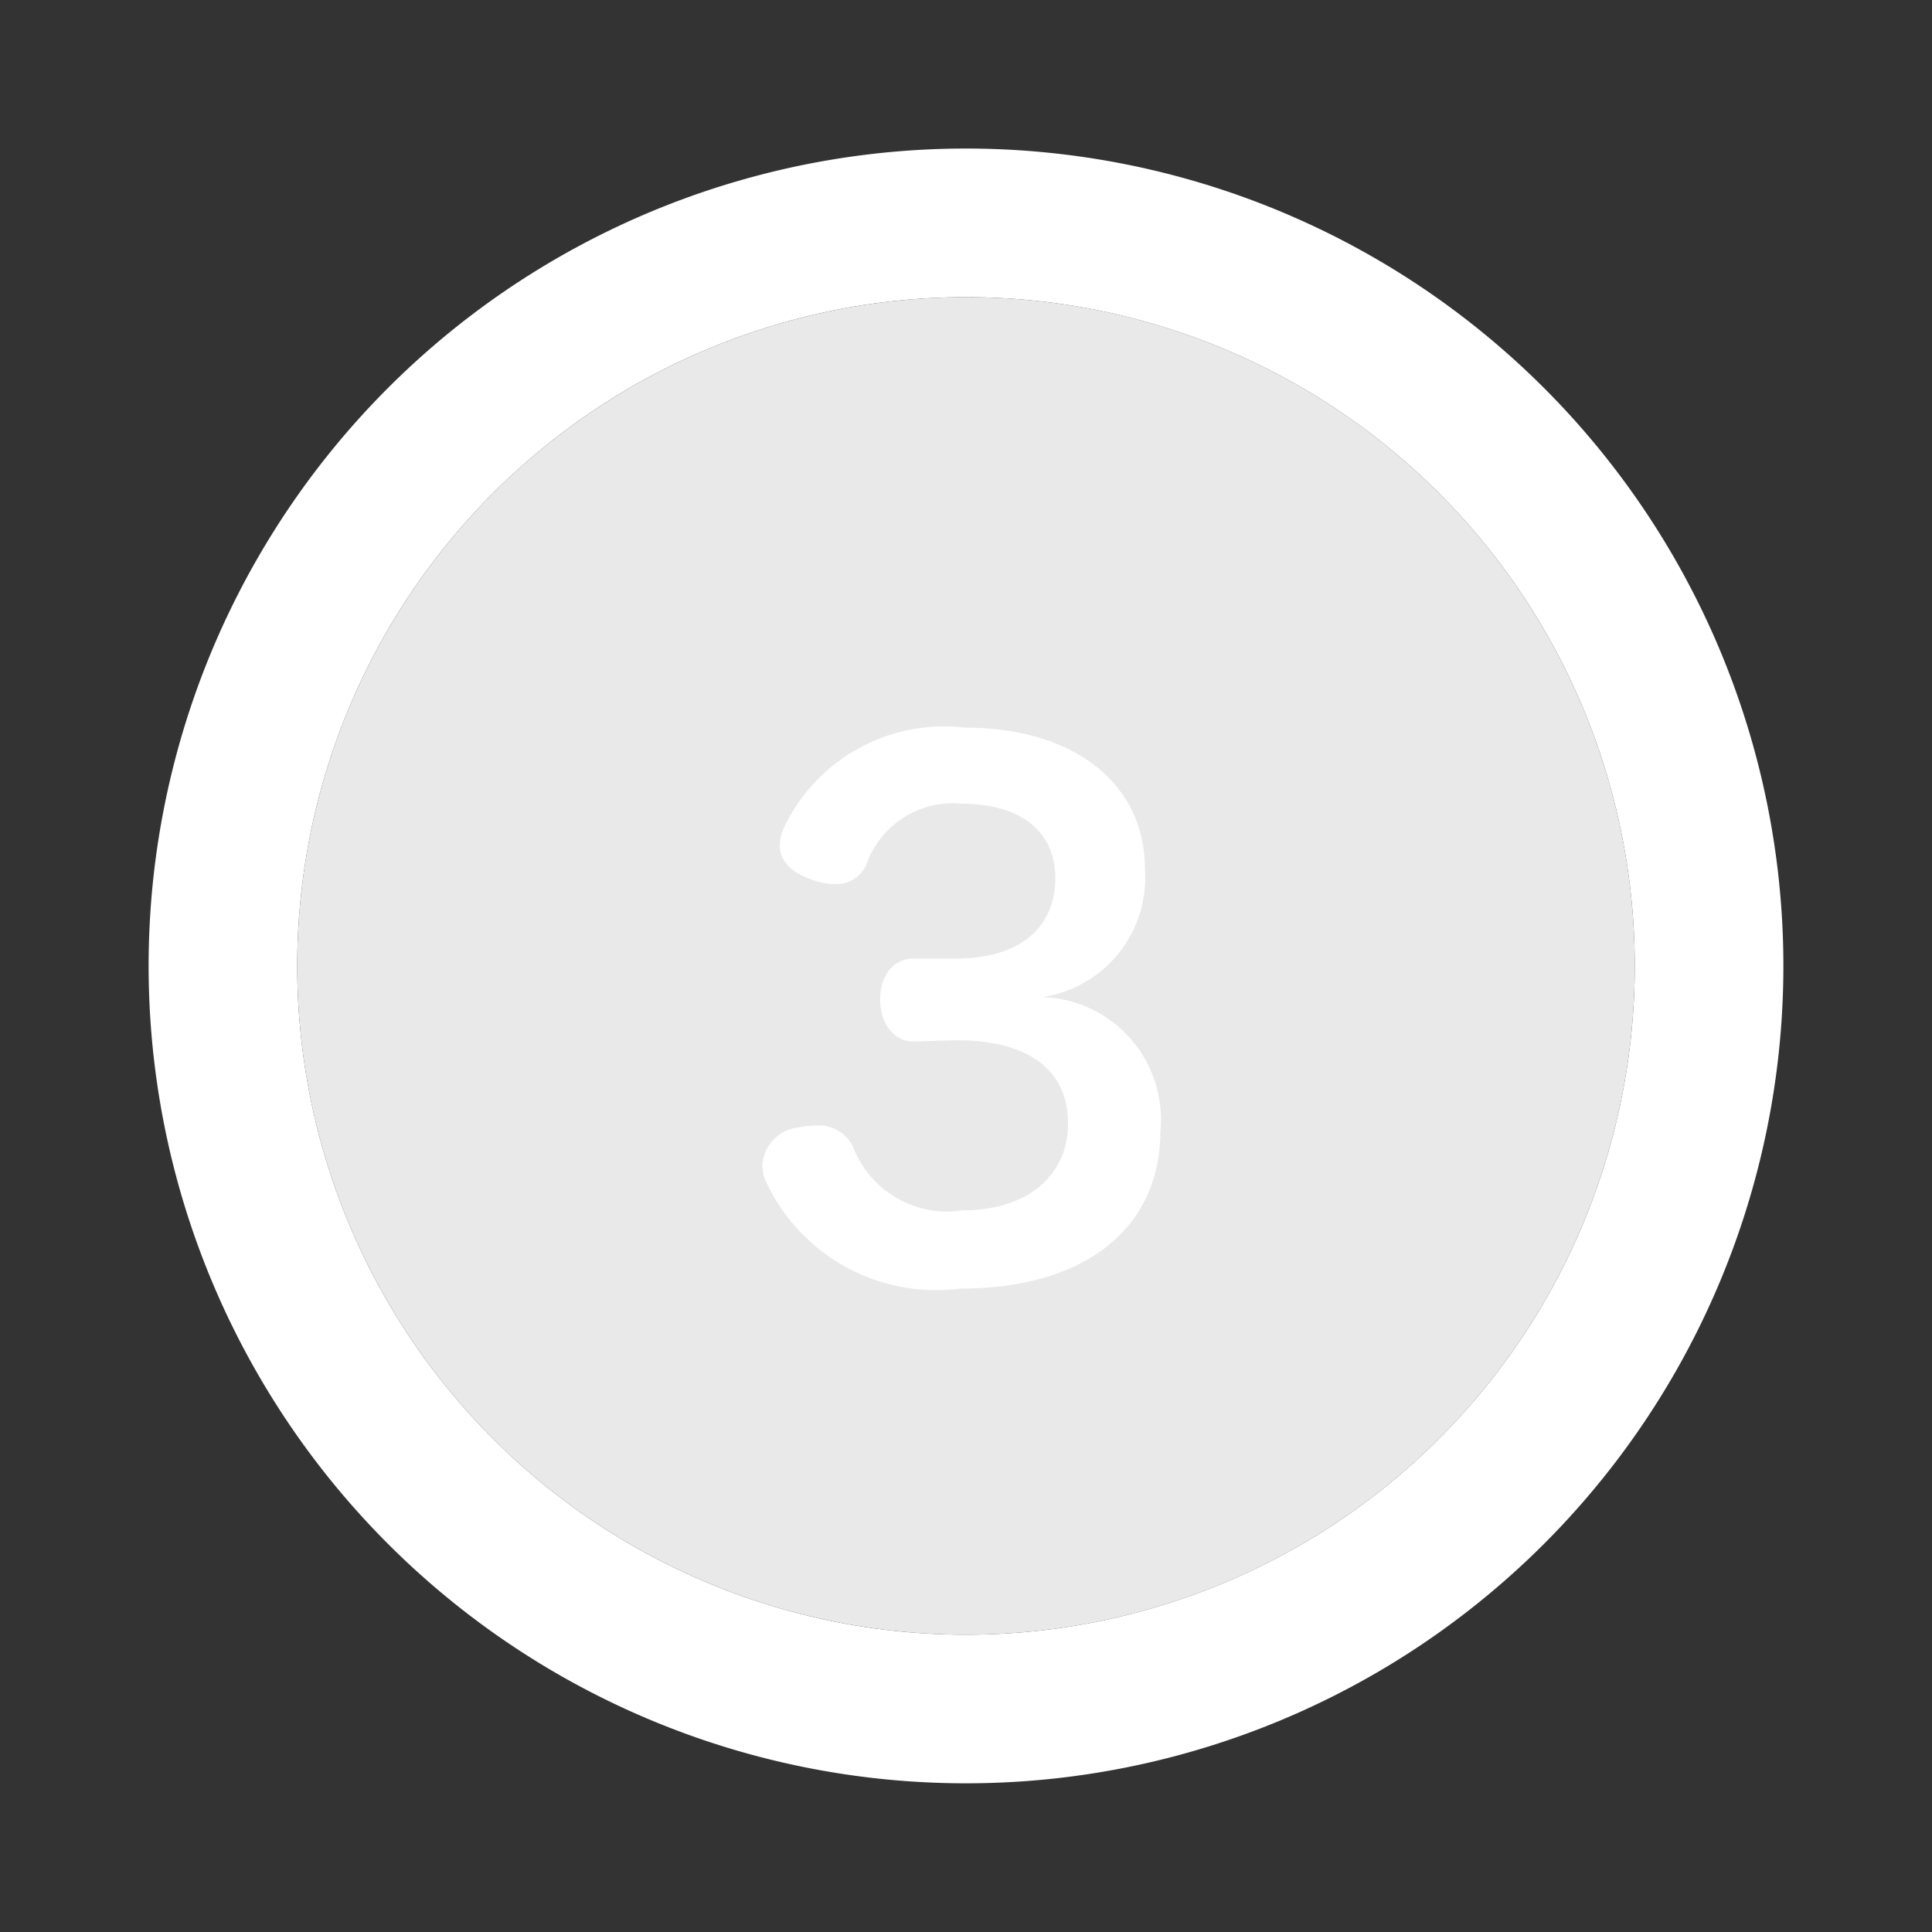
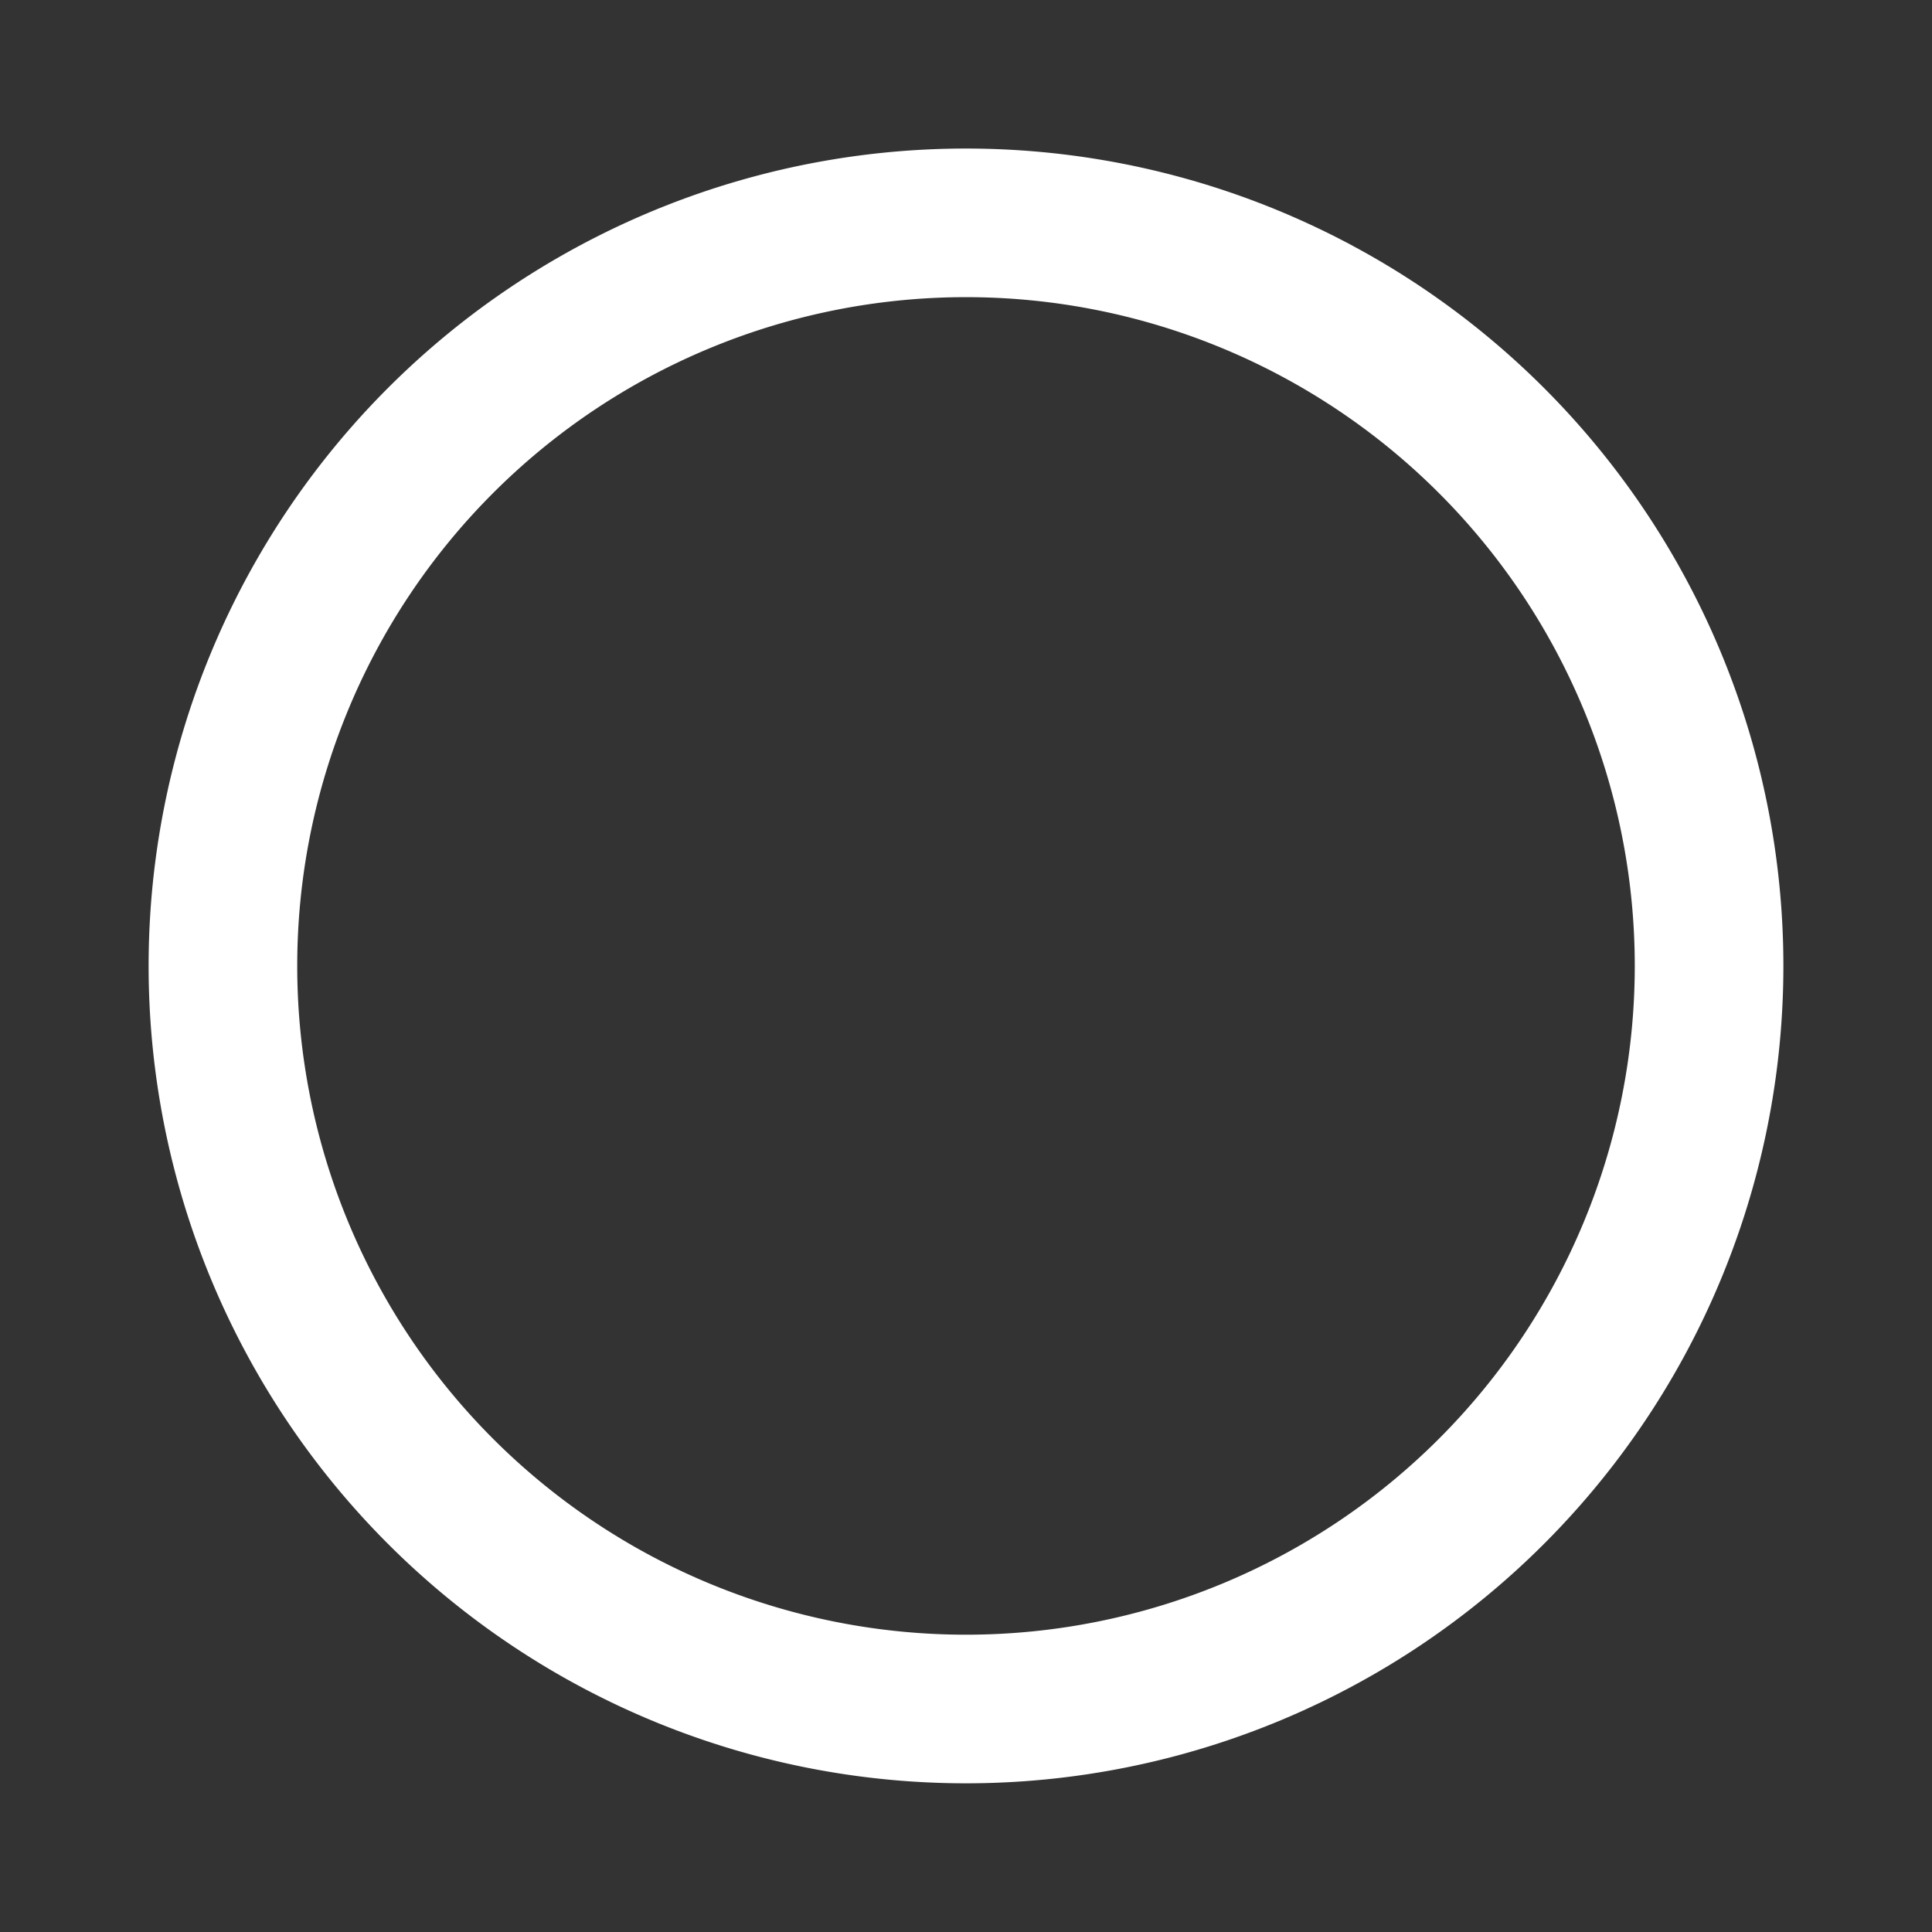
<svg xmlns="http://www.w3.org/2000/svg" width="26" height="26" viewBox="0 0 26 26">
  <rect x="0" y="0" width="26" height="26" fill="#333333" stroke="none" />
  <defs>
    <clipPath id="clip-アートボード_74">
      <rect width="26" height="26" />
    </clipPath>
  </defs>
  <g id="アートボード_74" data-name="アートボード – 74" clip-path="url(#clip-アートボード_74)">
    <g id="グループ_19701" data-name="グループ 19701" transform="translate(16476 -1963)">
-       <circle id="楕円形_335" data-name="楕円形 335" cx="9" cy="9" r="9" transform="translate(-16472 1966.999)" fill="#e9e9e9" />
      <path id="楕円形_335_-_アウトライン" data-name="楕円形 335 - アウトライン" d="M9 0a9 9 0 109 9 9 9 0 00-9-9m0-2A11 11 0 0120 9 11 11 0 019 20 11 11 0 01-2 9 11 11 0 019-2z" transform="translate(-16472 1966.999)" fill="#fff" />
-       <path id="パス_113331" data-name="パス 113331" d="M-.688-4.1c-.306-.009-.468.252-.468.549s.162.576.468.567L-.184-3h.072c.918 0 1.485.378 1.485 1.116S.788-.711-.049-.711a1.357 1.357 0 01-1.449-.8.506.506 0 00-.513-.342 1.266 1.266 0 00-.252.027.544.544 0 00-.477.5.544.544 0 00.036.2A2.524 2.524 0 00-.085.342c1.791 0 2.7-.9 2.7-2.106a1.649 1.649 0 00-1.584-1.818A1.624 1.624 0 002.408-5.3c0-1.17-.972-1.908-2.421-1.908a2.388 2.388 0 00-2.439 1.35.586.586 0 00-.054.234c0 .207.153.36.4.45a.972.972 0 00.342.072.437.437 0 00.432-.288 1.231 1.231 0 011.283-.793c.756 0 1.251.351 1.251 1C1.2-4.482.68-4.1-.13-4.1h-.063z" transform="translate(-16463 1980)" fill="#fff" />
    </g>
  </g>
</svg>